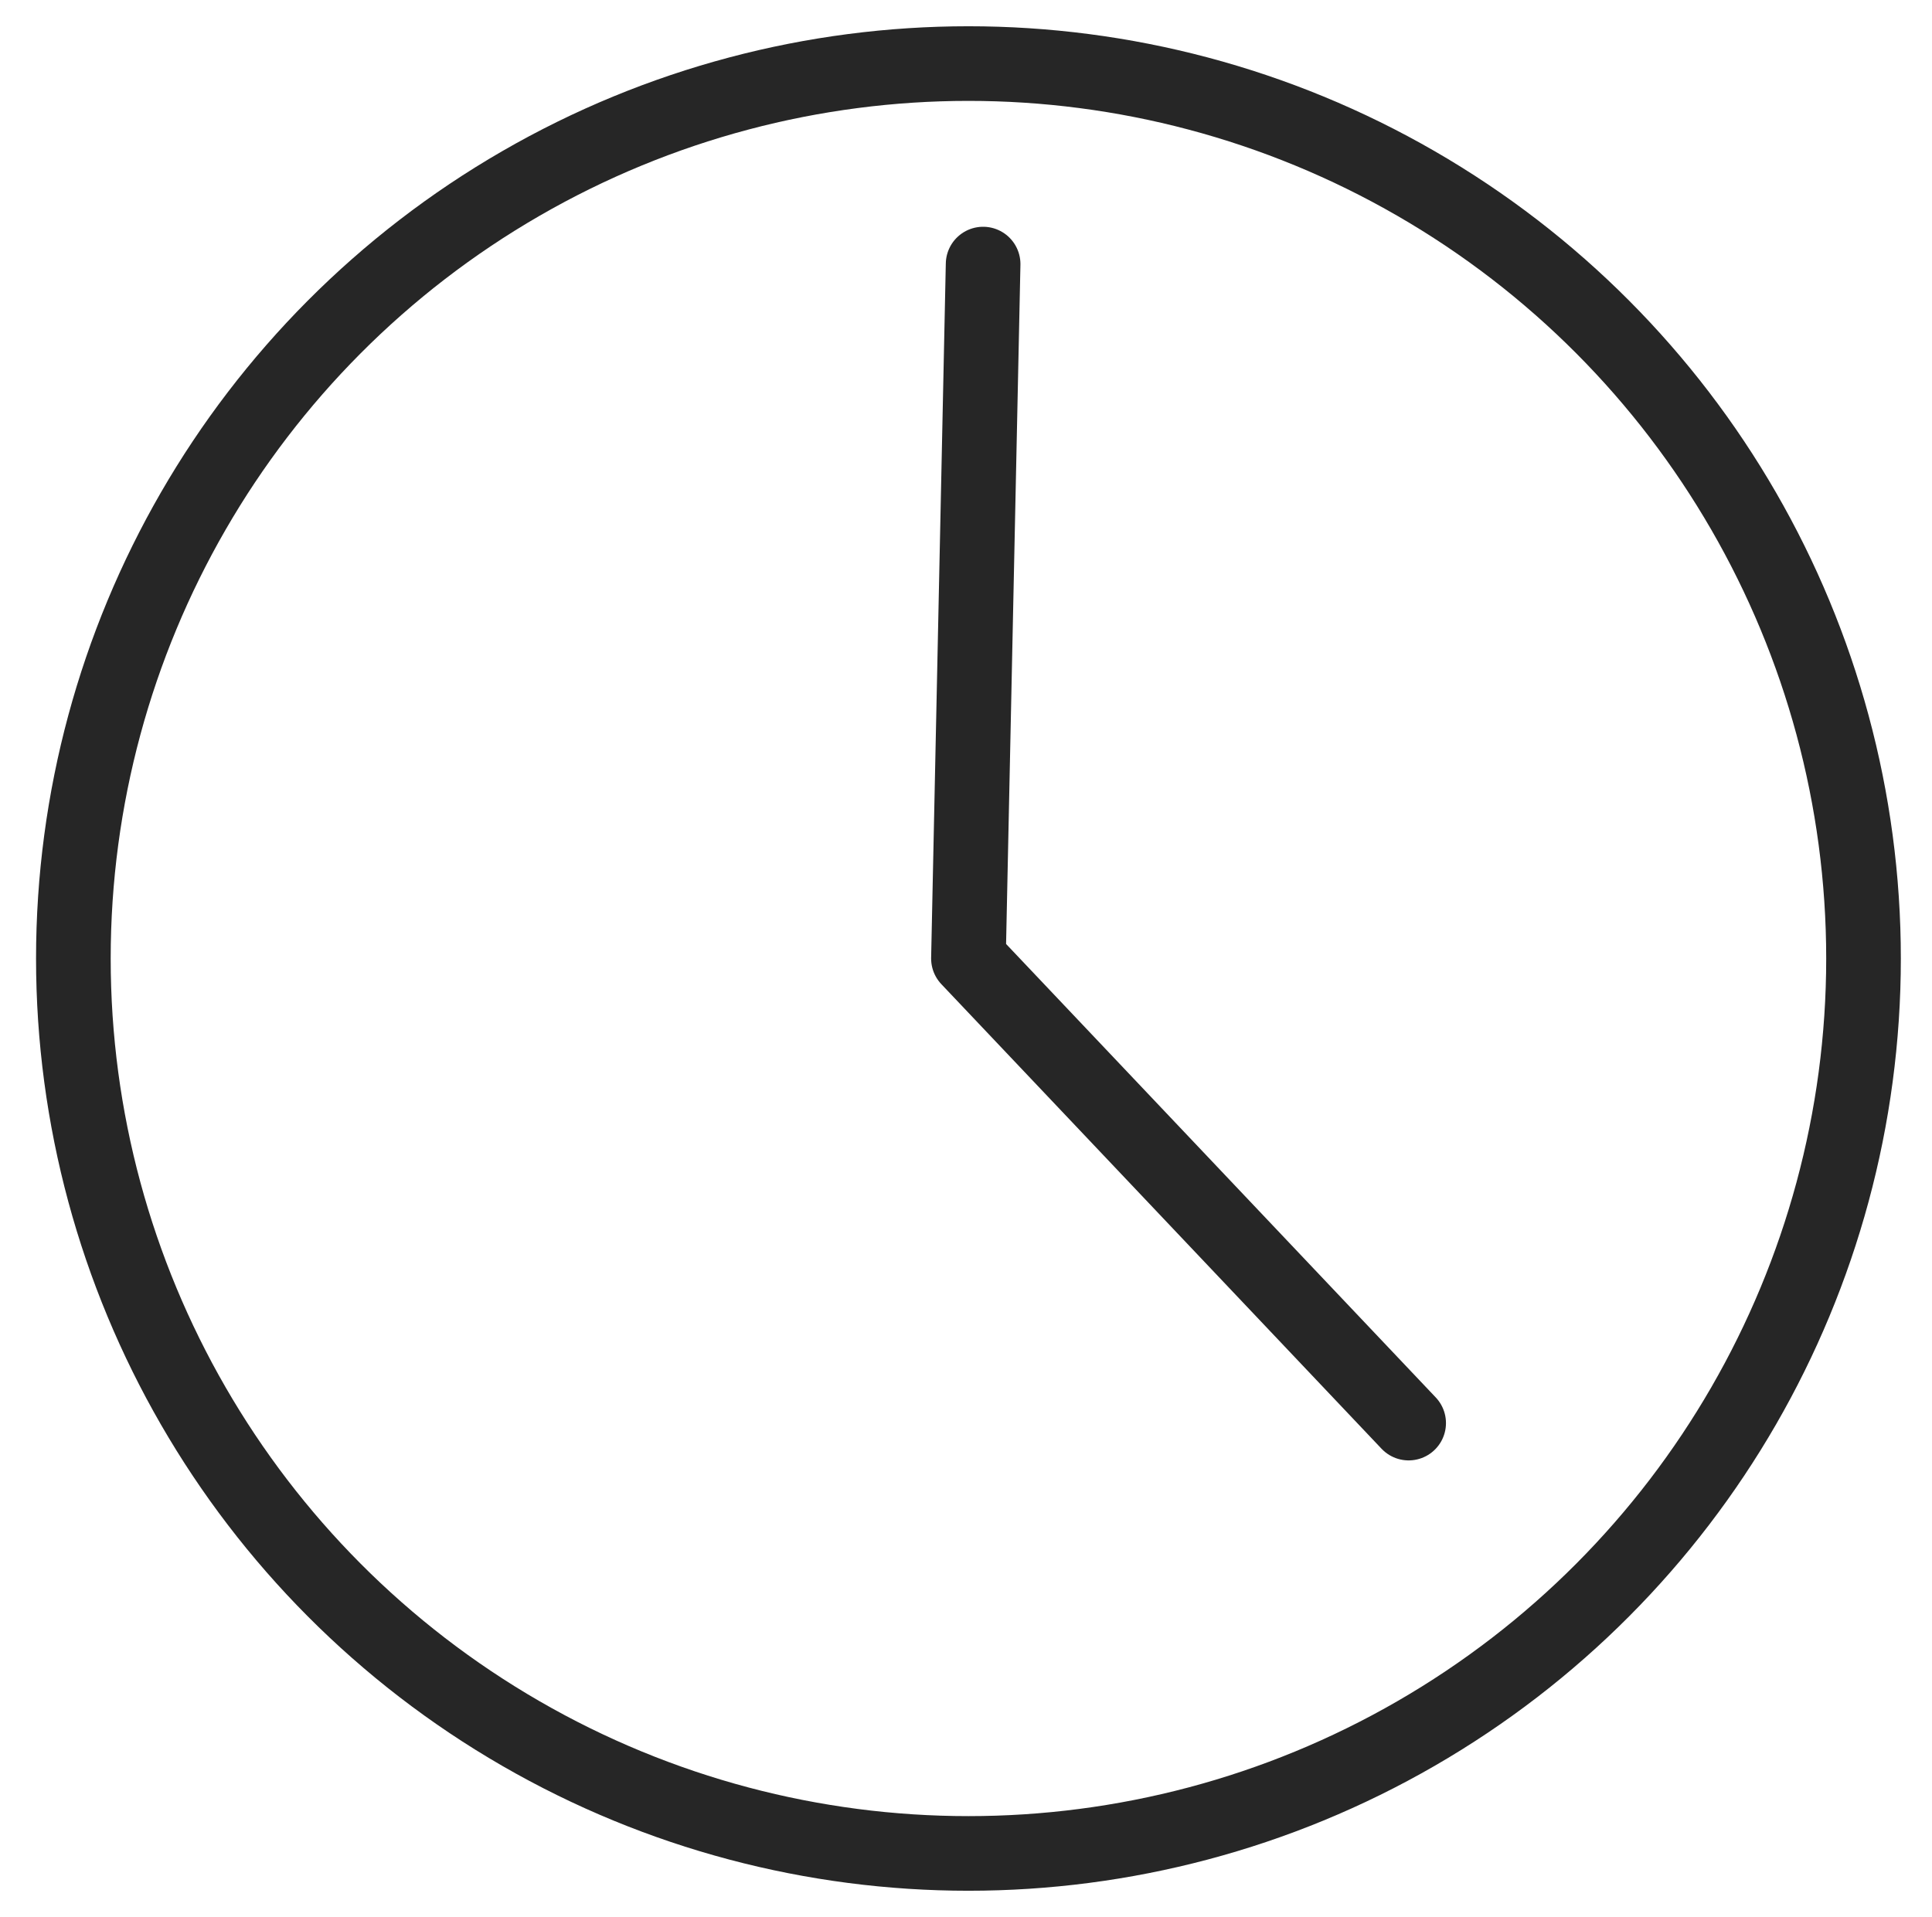
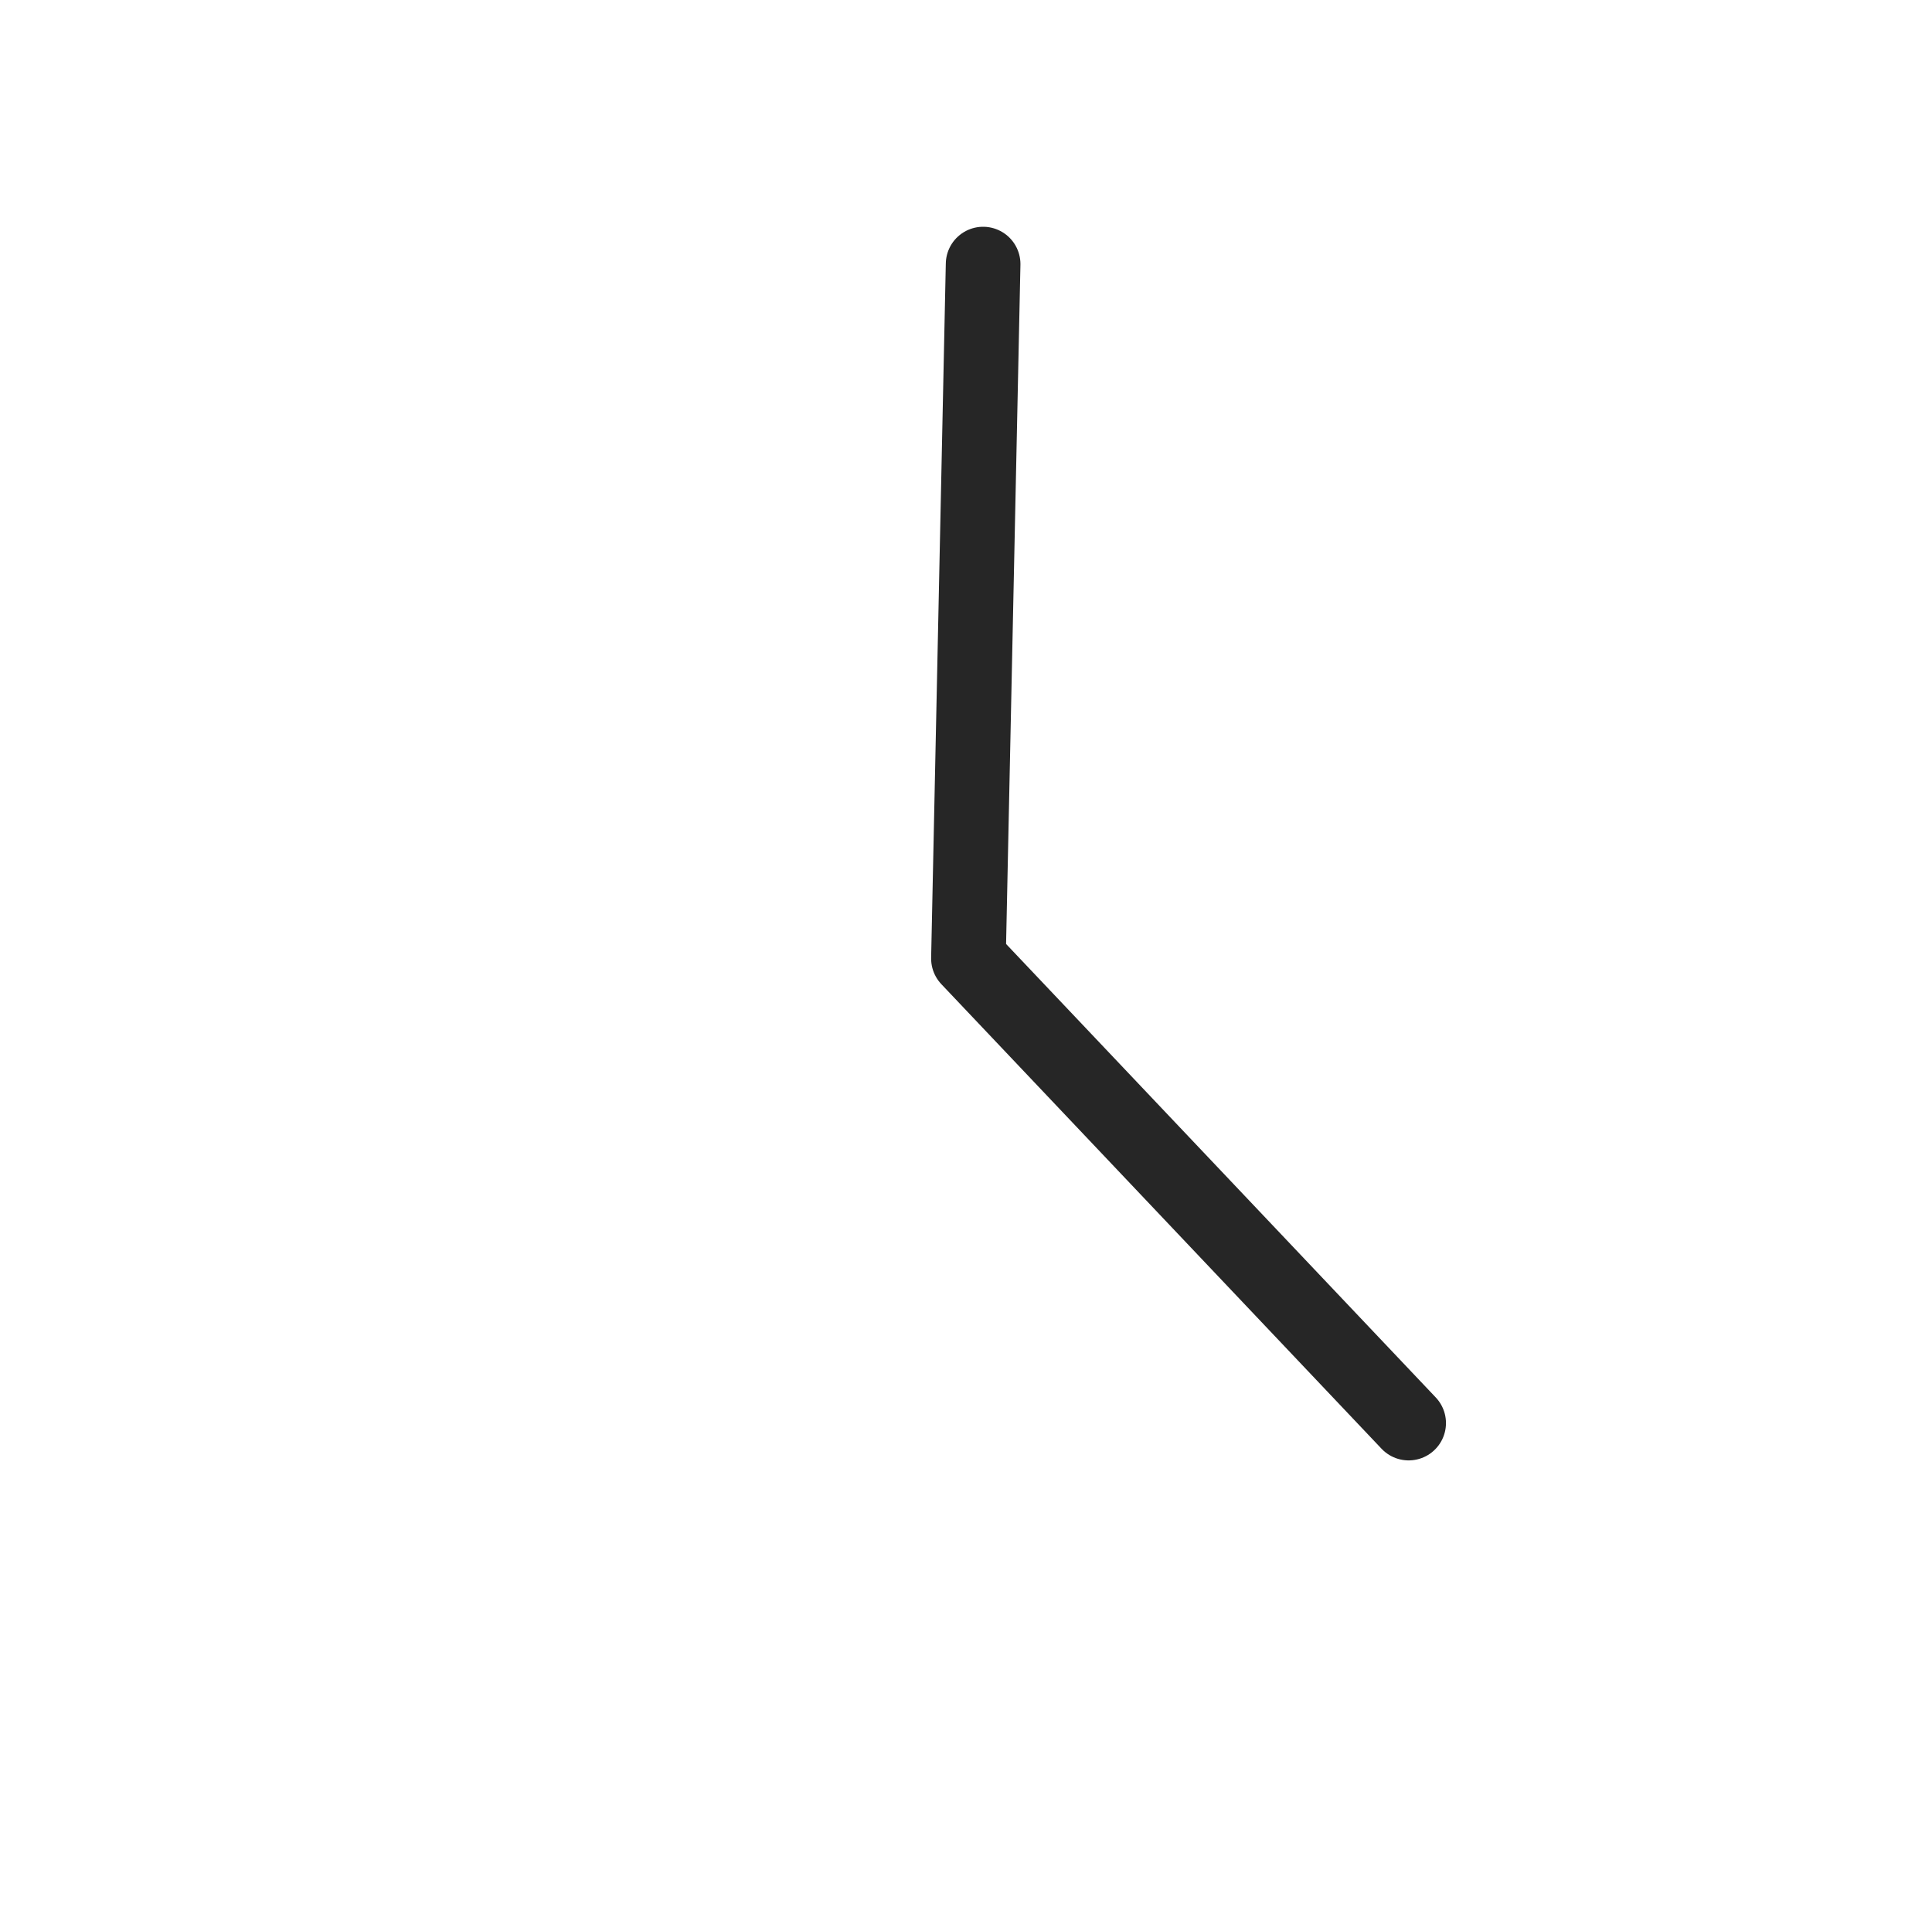
<svg xmlns="http://www.w3.org/2000/svg" version="1.1" id="Capa_1" x="0px" y="0px" viewBox="0 0 39.5 39.2" style="enable-background:new 0 0 39.5 39.2;" xml:space="preserve">
  <style type="text/css">
	.st0{opacity:0.3;fill:#616160;enable-background:new    ;}
	.st1{opacity:0.6;enable-background:new    ;}
	.st2{fill:none;stroke:#262626;stroke-width:1.526;stroke-miterlimit:10;}
	.st3{fill:none;stroke:#262626;stroke-width:1.526;stroke-linecap:round;stroke-linejoin:round;stroke-miterlimit:10;}
	.st4{fill:#CCCBCB;}
	.st5{fill:none;stroke:#000000;stroke-width:0.5;stroke-miterlimit:10;}
	.st6{fill:none;stroke:#000000;stroke-width:1.307;stroke-miterlimit:10;}
</style>
  <g>
-     <circle class="st2" cx="19.8" cy="19.6" r="18.3" />
    <polyline class="st3" points="20.1,5.4 19.8,19.6 28.8,29.1  " />
  </g>
</svg>